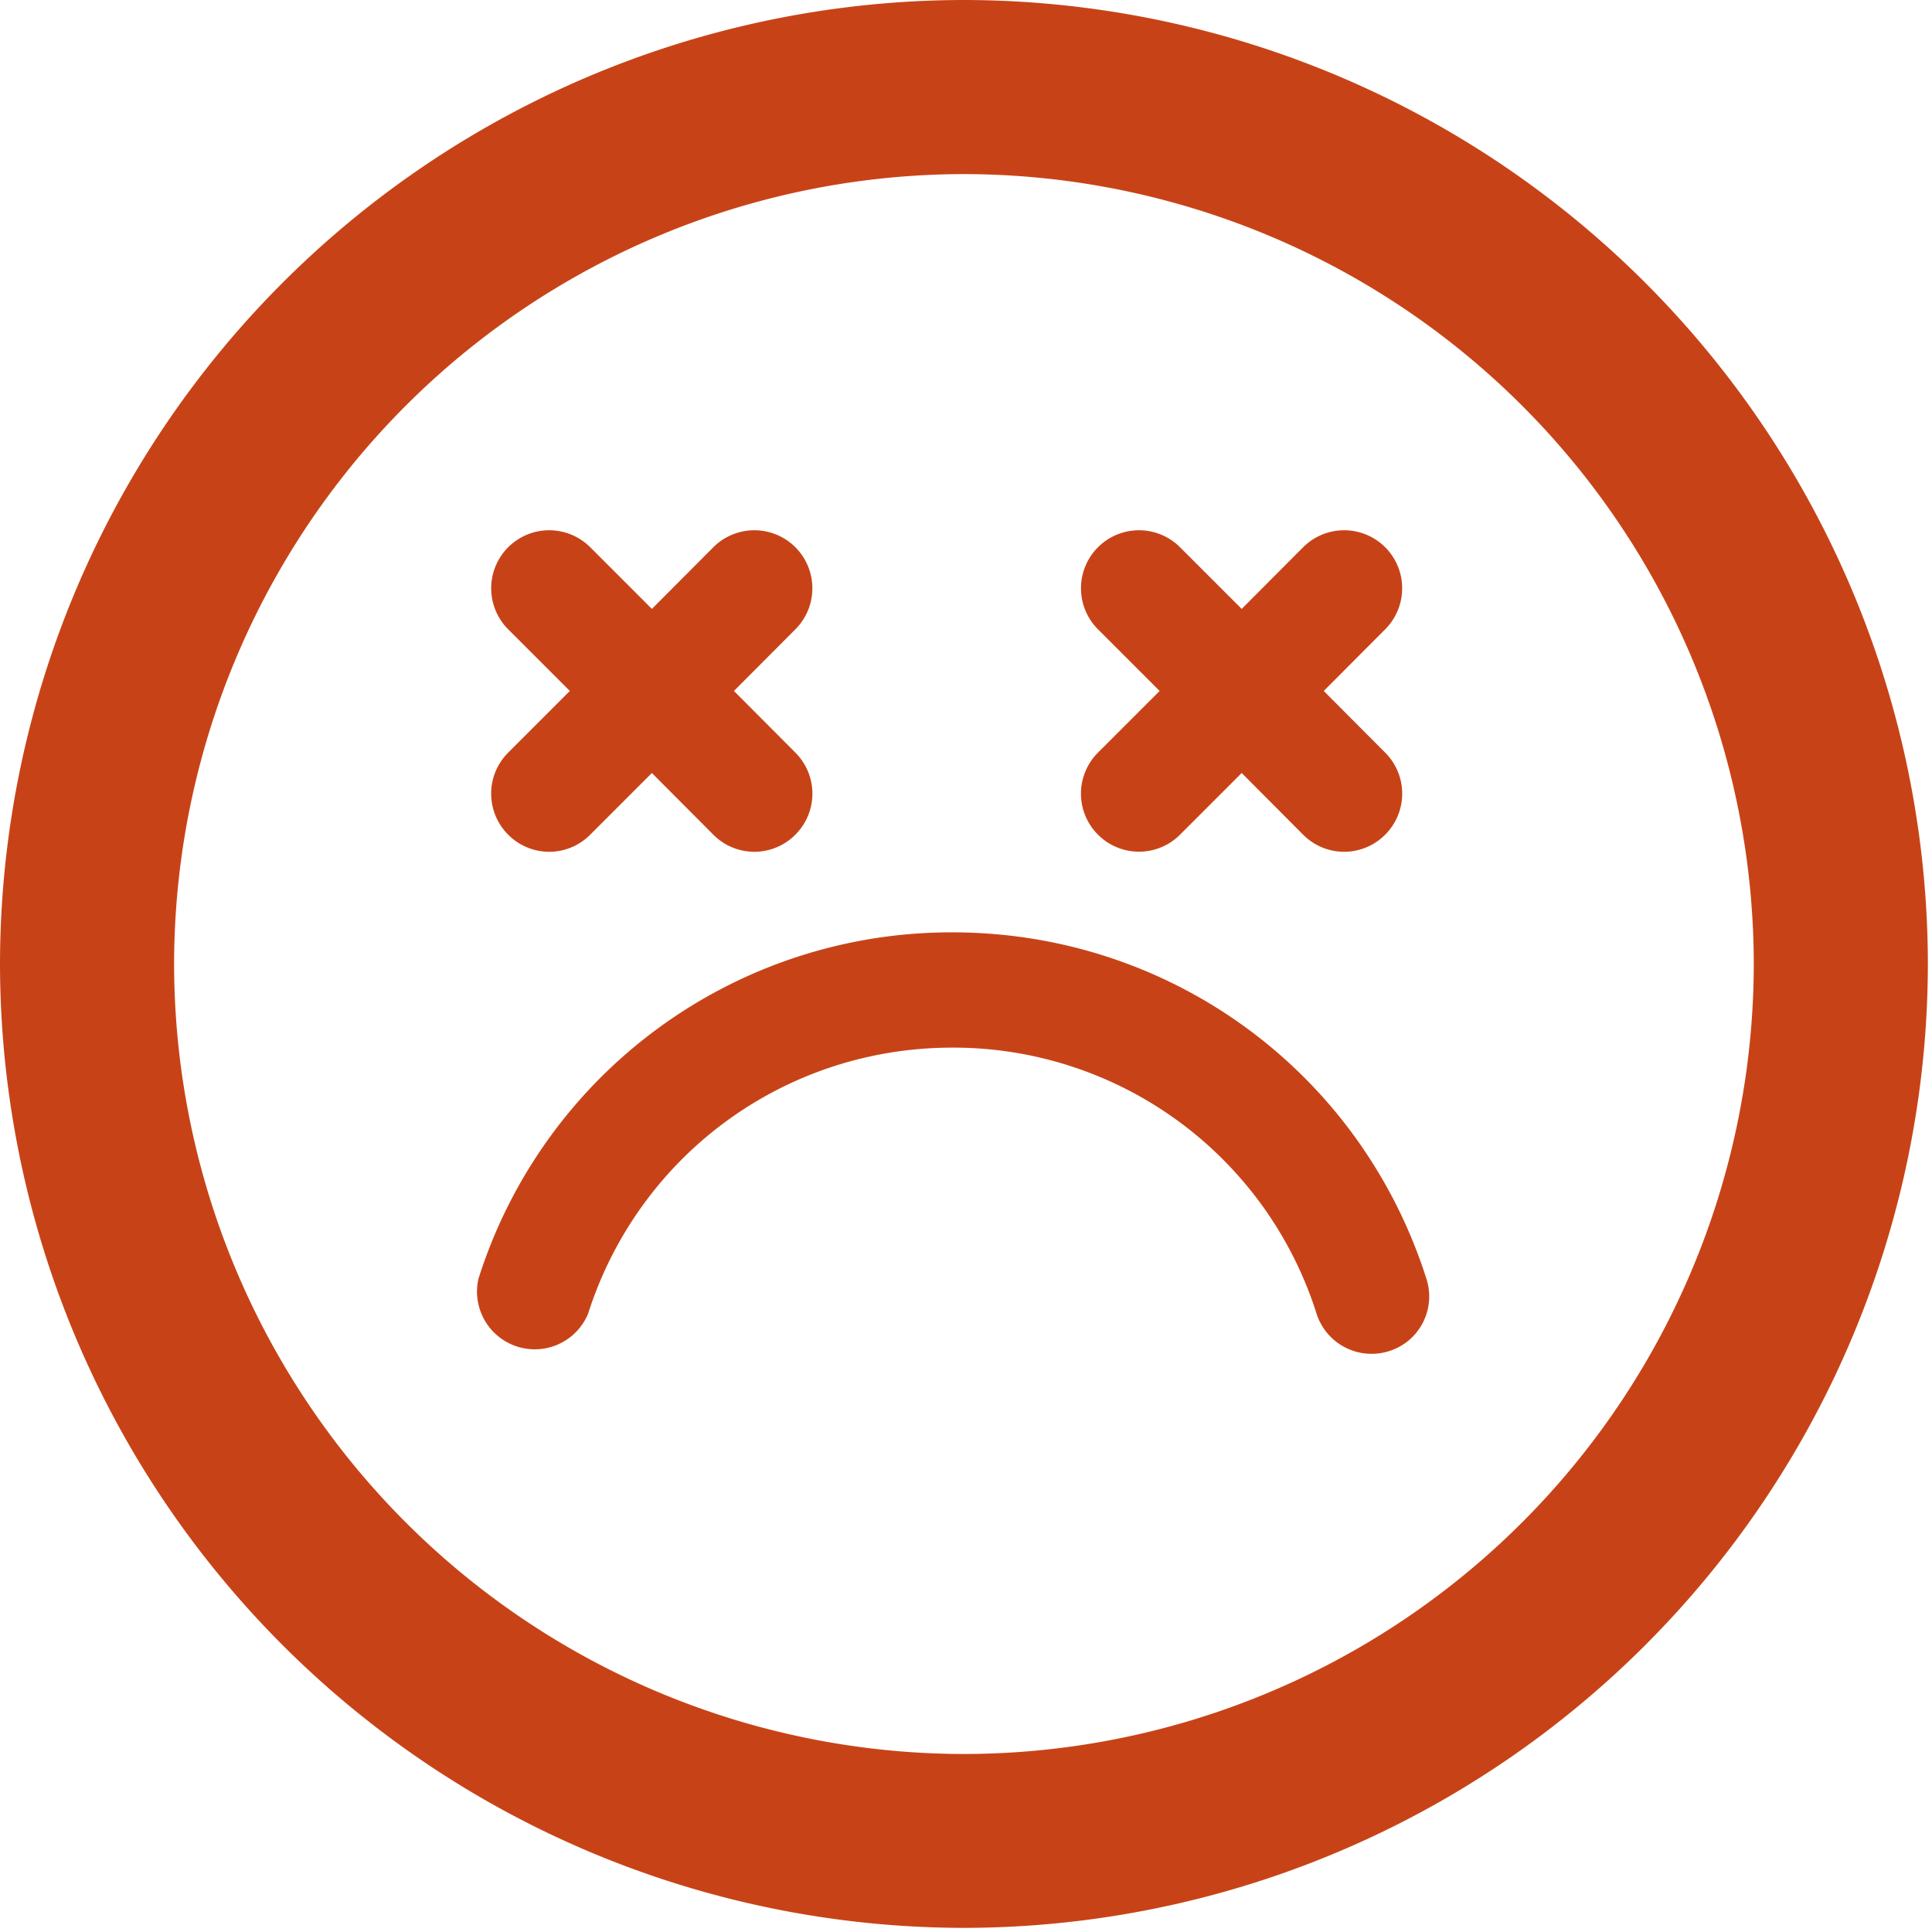
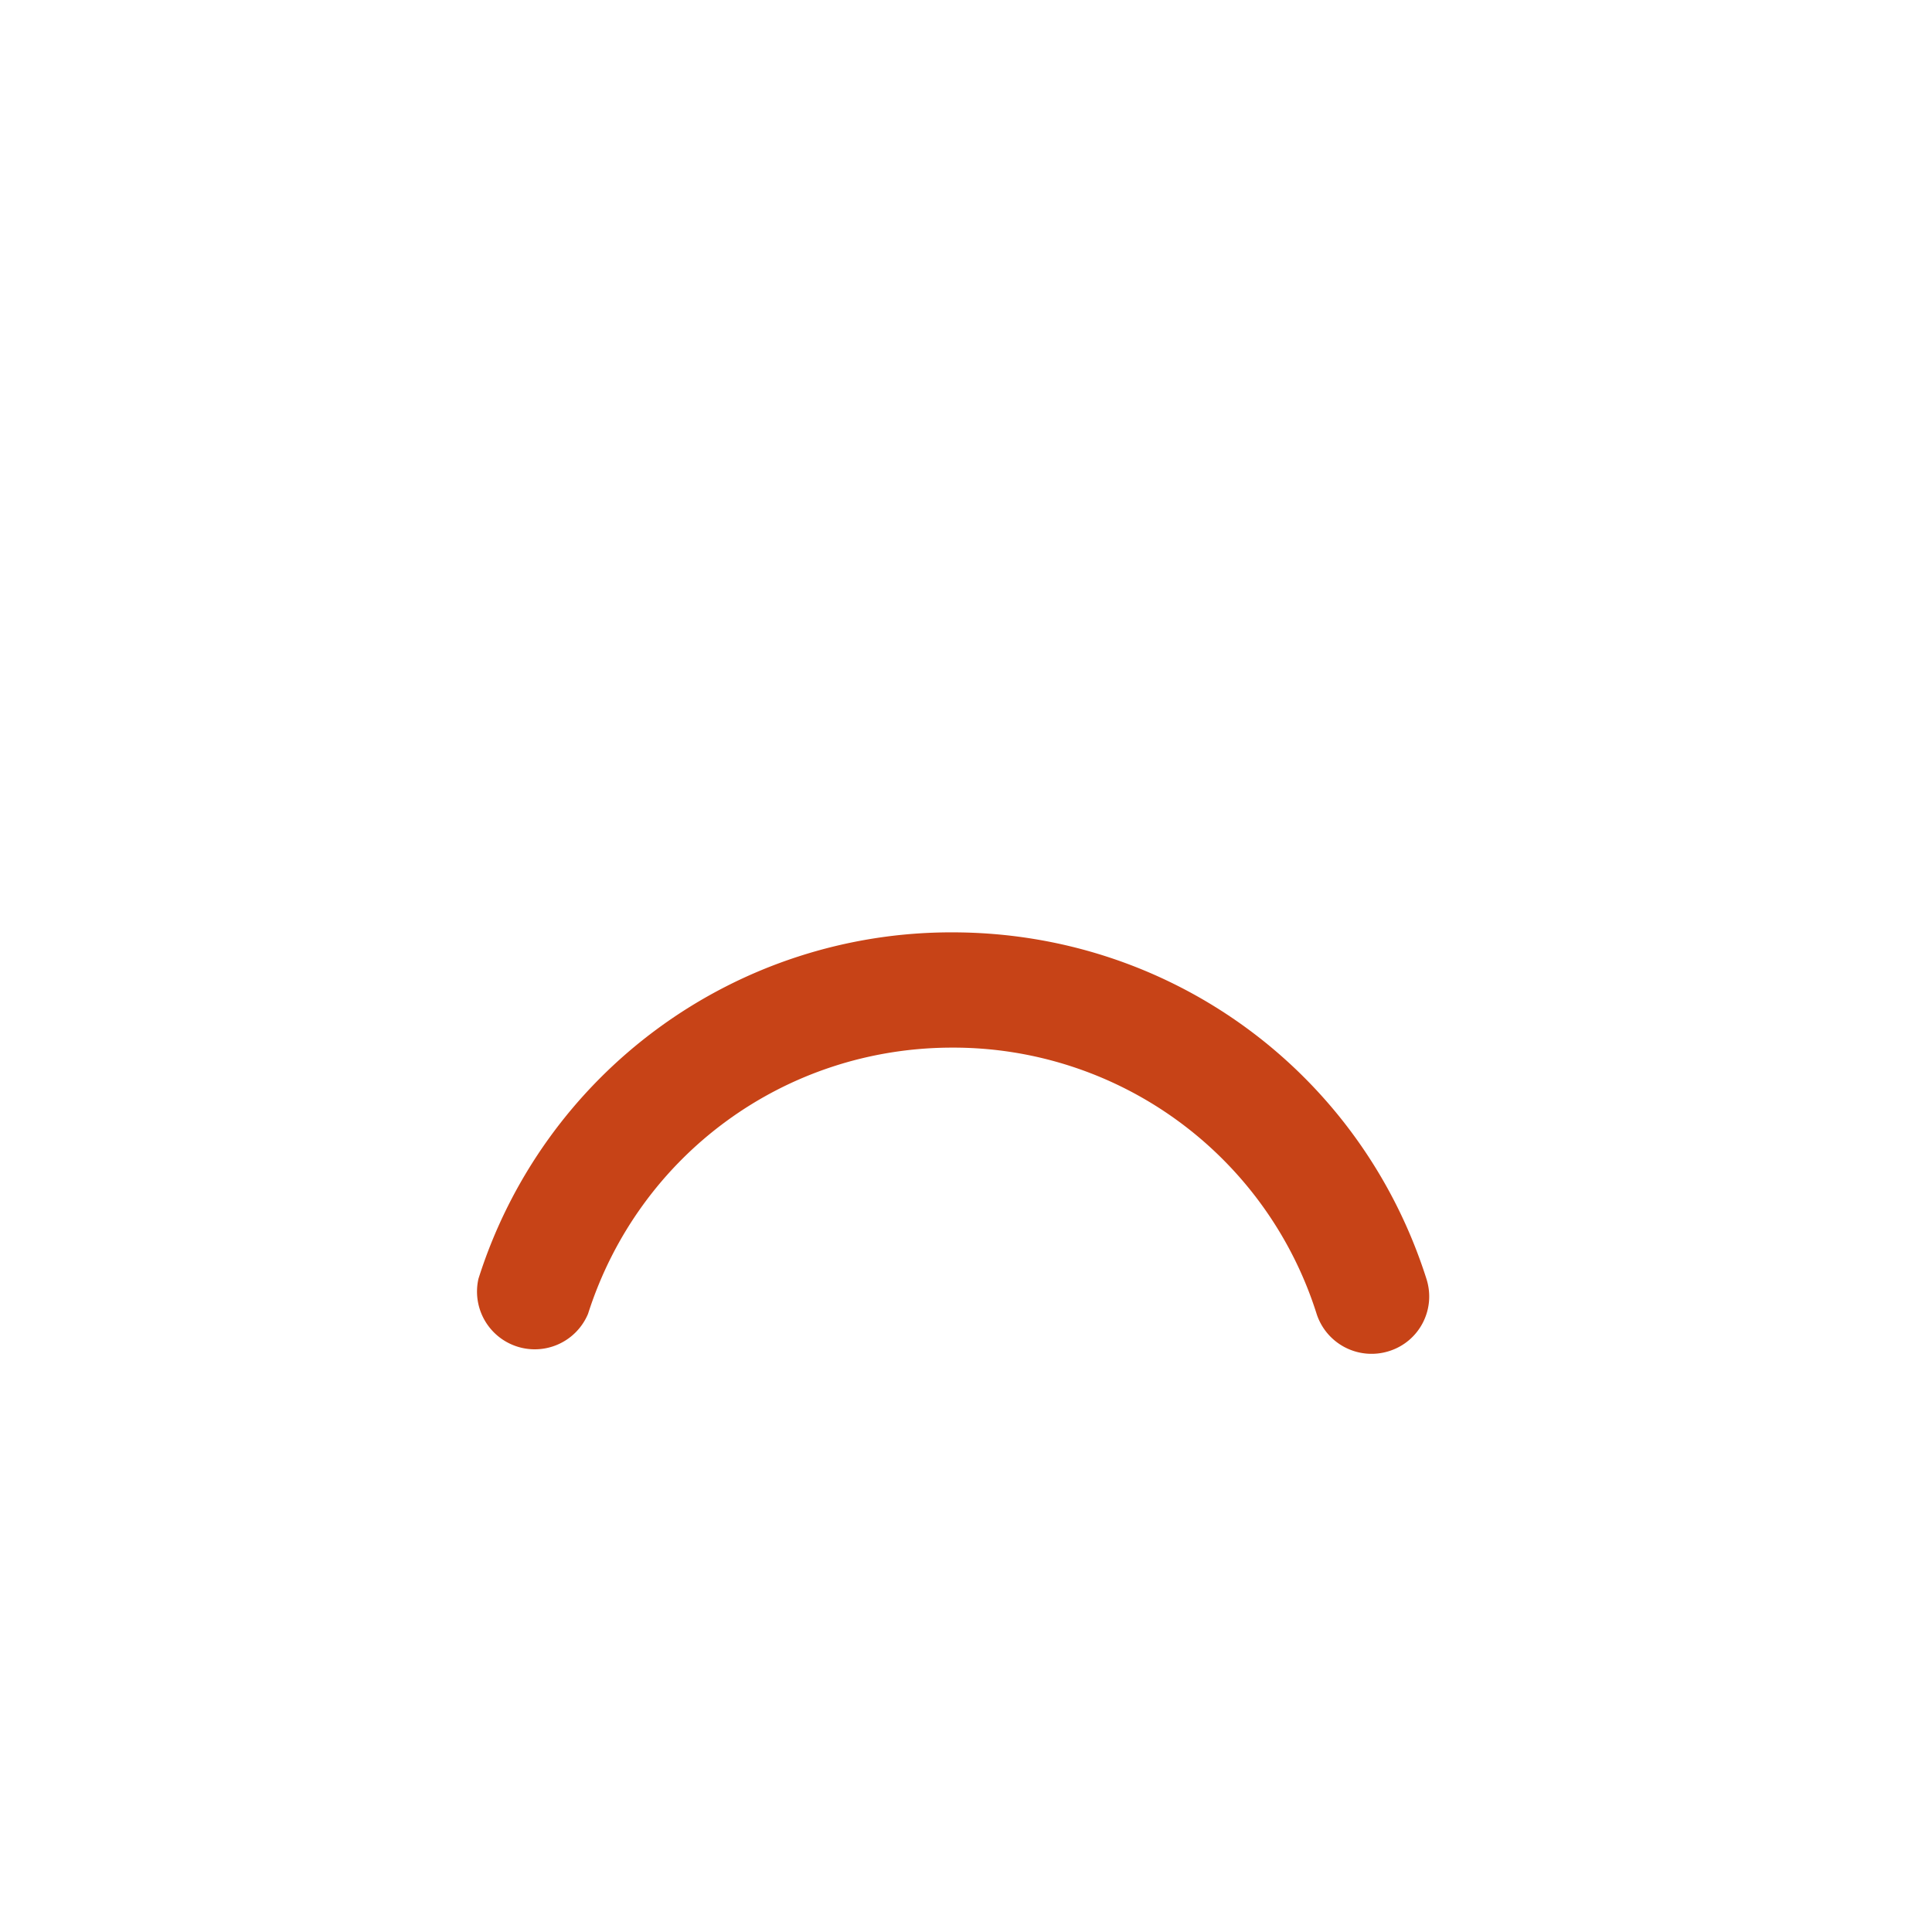
<svg xmlns="http://www.w3.org/2000/svg" xmlns:xlink="http://www.w3.org/1999/xlink" width="89" height="89" viewBox="0 0 89 89">
  <defs>
-     <path id="2708a" d="M280.4 2793.8a36.43 36.43 0 0 1-36.38-36.4 36.43 36.43 0 0 1 36.39-36.38 36.43 36.43 0 0 1 36.38 36.39 36.43 36.43 0 0 1-36.38 36.39zm0-80.8a44.46 44.46 0 0 0-44.4 44.4 44.46 44.46 0 0 0 44.4 44.41 44.46 44.46 0 0 0 44.41-44.4 44.46 44.46 0 0 0-44.4-44.41z" />
    <path id="2708b" d="M299.99 2775.24a2.66 2.66 0 0 1-3.34-1.72 17.55 17.55 0 0 0-16.78-12.26c-7.7 0-14.44 4.93-16.78 12.26a2.66 2.66 0 0 1-5.05-1.61 22.84 22.84 0 0 1 21.83-15.96c10.03 0 18.8 6.41 21.84 15.96.45 1.4-.32 2.89-1.72 3.33z" />
-     <path id="2708c" d="M286.58 2751.45a2.67 2.67 0 0 0 3.78 0l2.84-2.84 2.83 2.84a2.66 2.66 0 0 0 3.78 0 2.67 2.67 0 0 0 0-3.78l-2.83-2.84 2.83-2.84a2.67 2.67 0 1 0-3.78-3.78l-2.83 2.84-2.84-2.84a2.67 2.67 0 1 0-3.78 3.78l2.84 2.84-2.84 2.84a2.67 2.67 0 0 0 0 3.78z" />
-     <path id="2708d" d="M259.41 2751.45a2.66 2.66 0 0 0 3.78 0l2.84-2.84 2.83 2.84a2.66 2.66 0 0 0 3.78 0 2.67 2.67 0 0 0 0-3.78l-2.83-2.84 2.83-2.84a2.67 2.67 0 1 0-3.78-3.78l-2.83 2.84-2.84-2.84a2.67 2.67 0 1 0-3.78 3.78l2.84 2.84-2.84 2.84a2.67 2.67 0 0 0 0 3.78z" />
  </defs>
  <g>
    <g transform="translate(-236 -2713)">
      <use fill="#c74317" xlink:href="#2708a" />
    </g>
    <g transform="translate(-236 -2713)">
      <use fill="#c74317" xlink:href="#2708b" />
    </g>
    <g transform="translate(-236 -2713)">
      <use fill="#c74317" xlink:href="#2708c" />
    </g>
    <g transform="translate(-236 -2713)">
      <use fill="#c74317" xlink:href="#2708d" />
    </g>
  </g>
</svg>